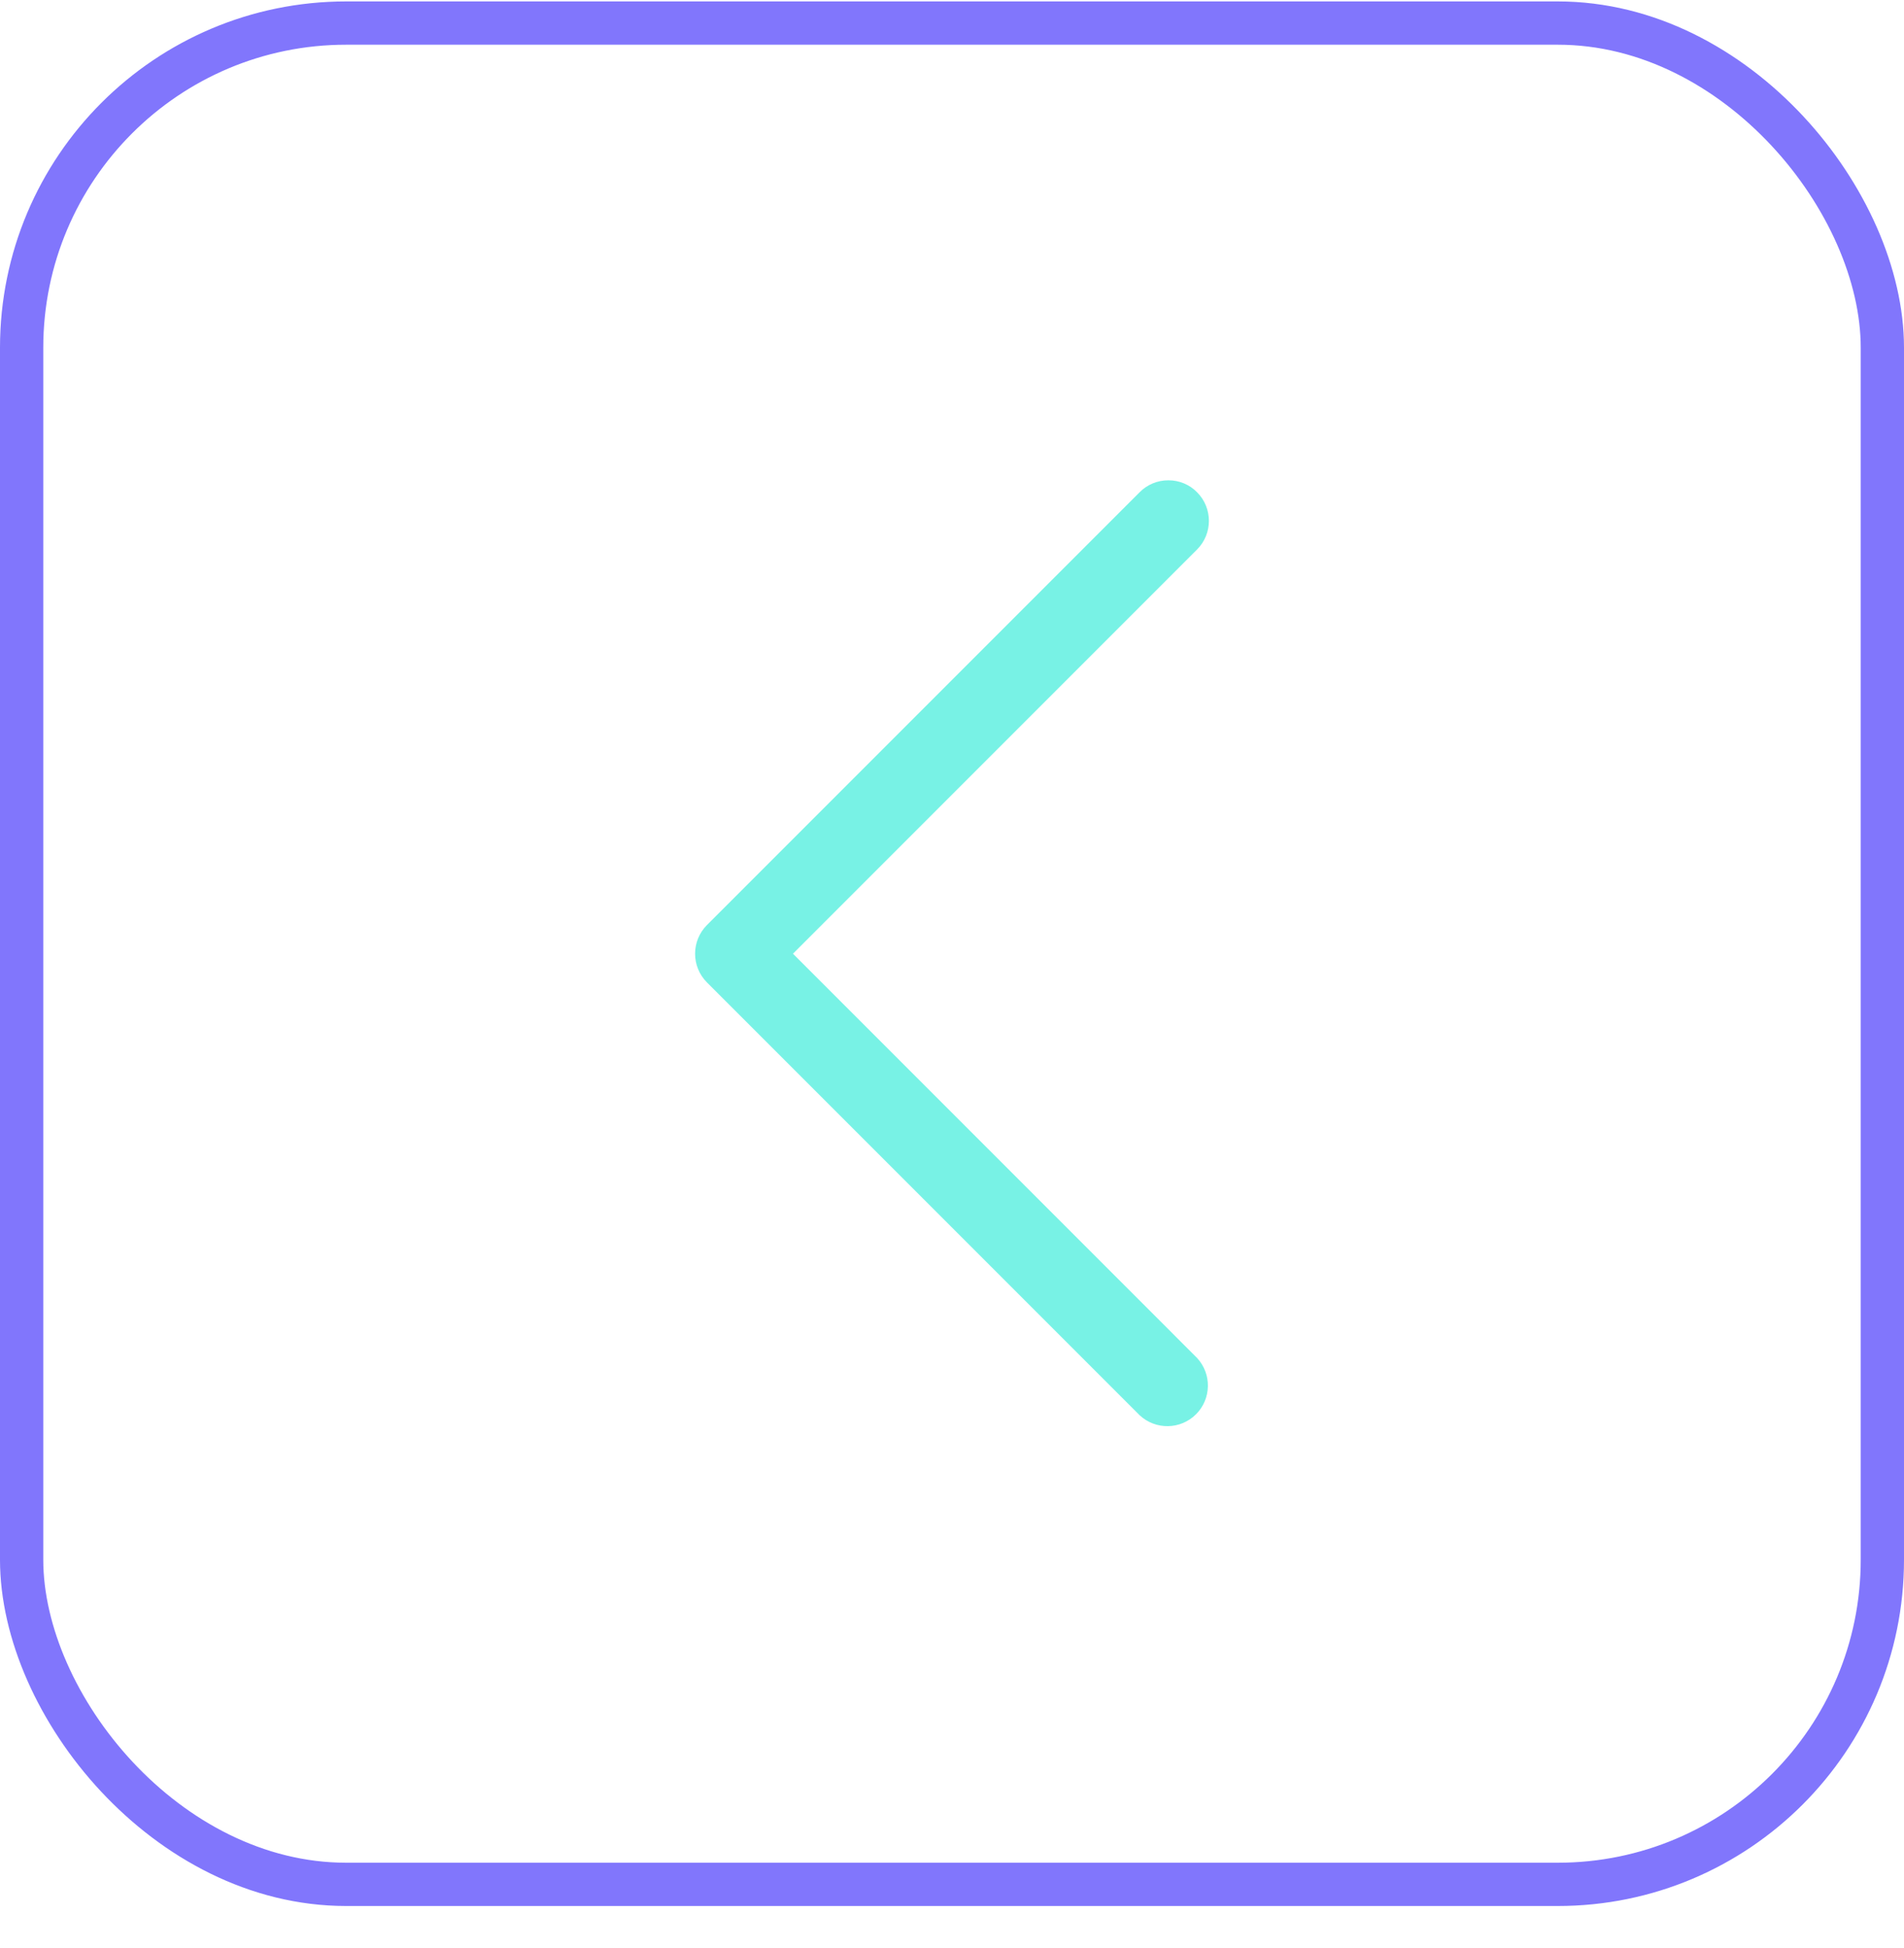
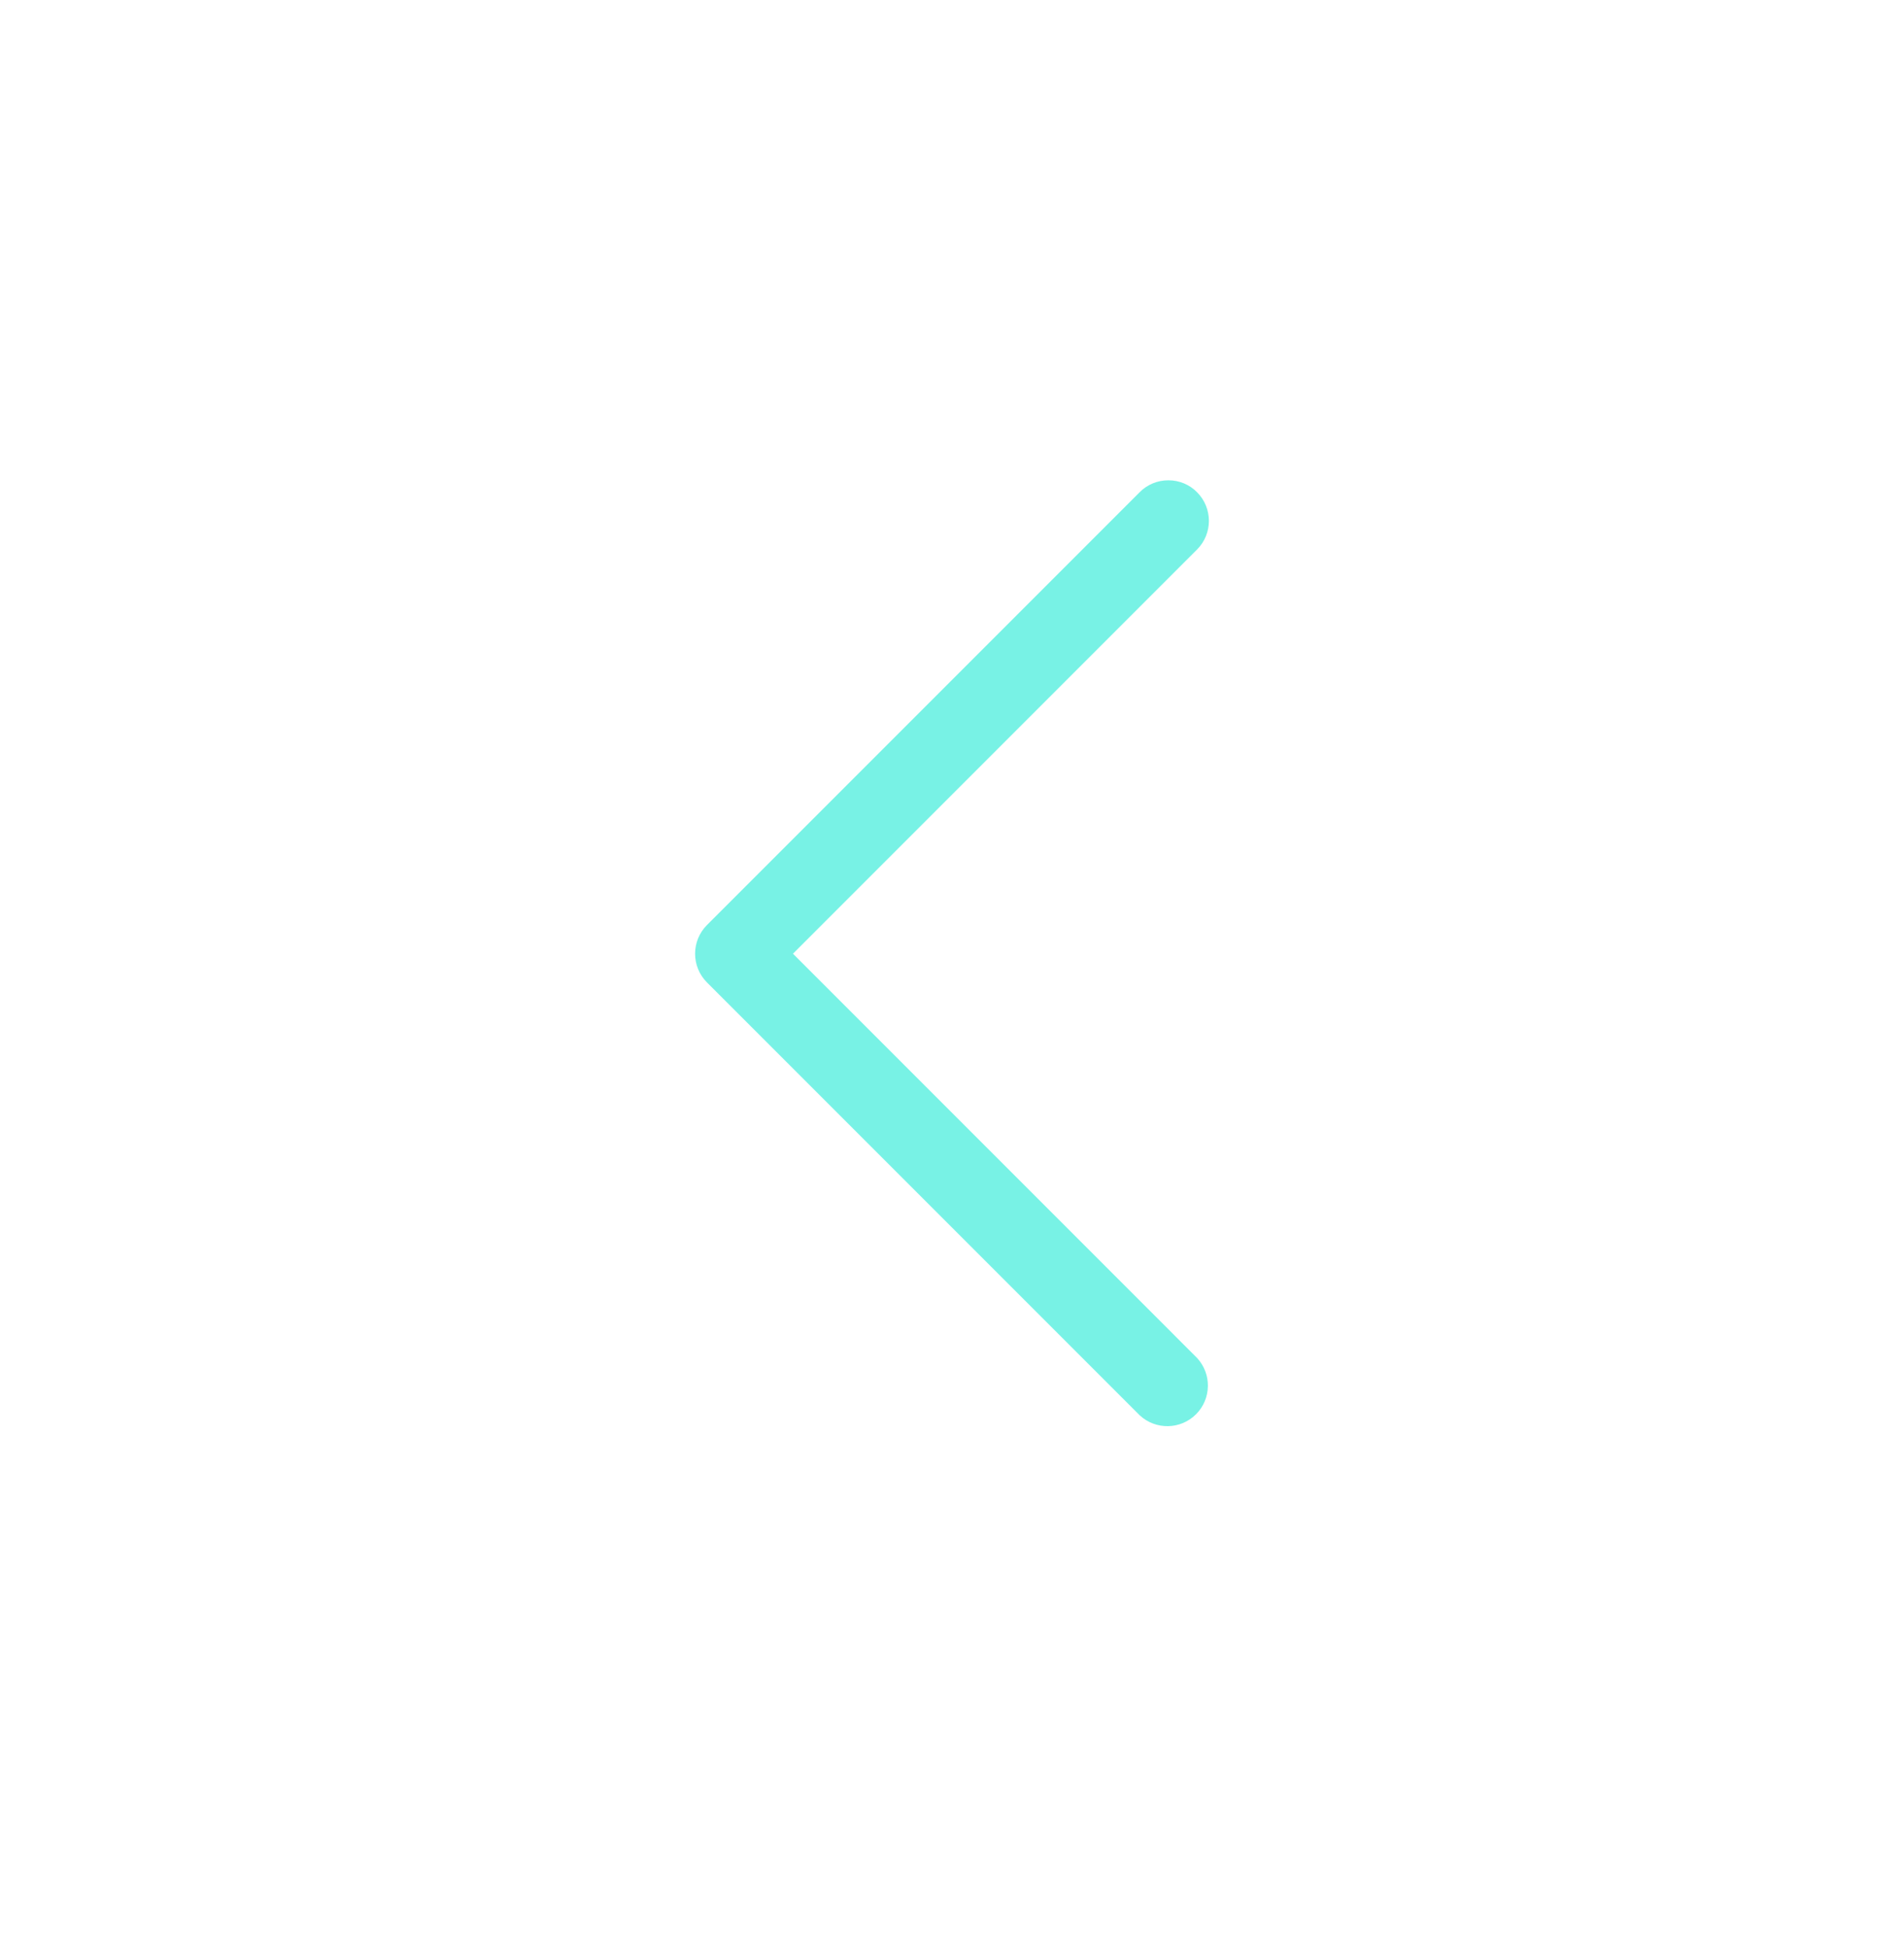
<svg xmlns="http://www.w3.org/2000/svg" width="44" height="45" viewBox="0 0 44 45" fill="none">
-   <rect x="43.5" y="43.533" width="43" height="43" rx="7.5" transform="rotate(-180 43.5 43.533)" stroke="#8176FC" />
  <path d="M27 11.096C26.751 11.095 26.512 11.194 26.337 11.371L16.337 21.371C15.972 21.737 15.972 22.33 16.337 22.696L26.337 32.696C26.707 33.04 27.282 33.03 27.639 32.673C27.996 32.316 28.006 31.74 27.662 31.371L18.325 22.033L27.662 12.696C28.028 12.33 28.028 11.737 27.662 11.371C27.488 11.194 27.249 11.095 27 11.096Z" fill="#78F2E5" />
</svg>